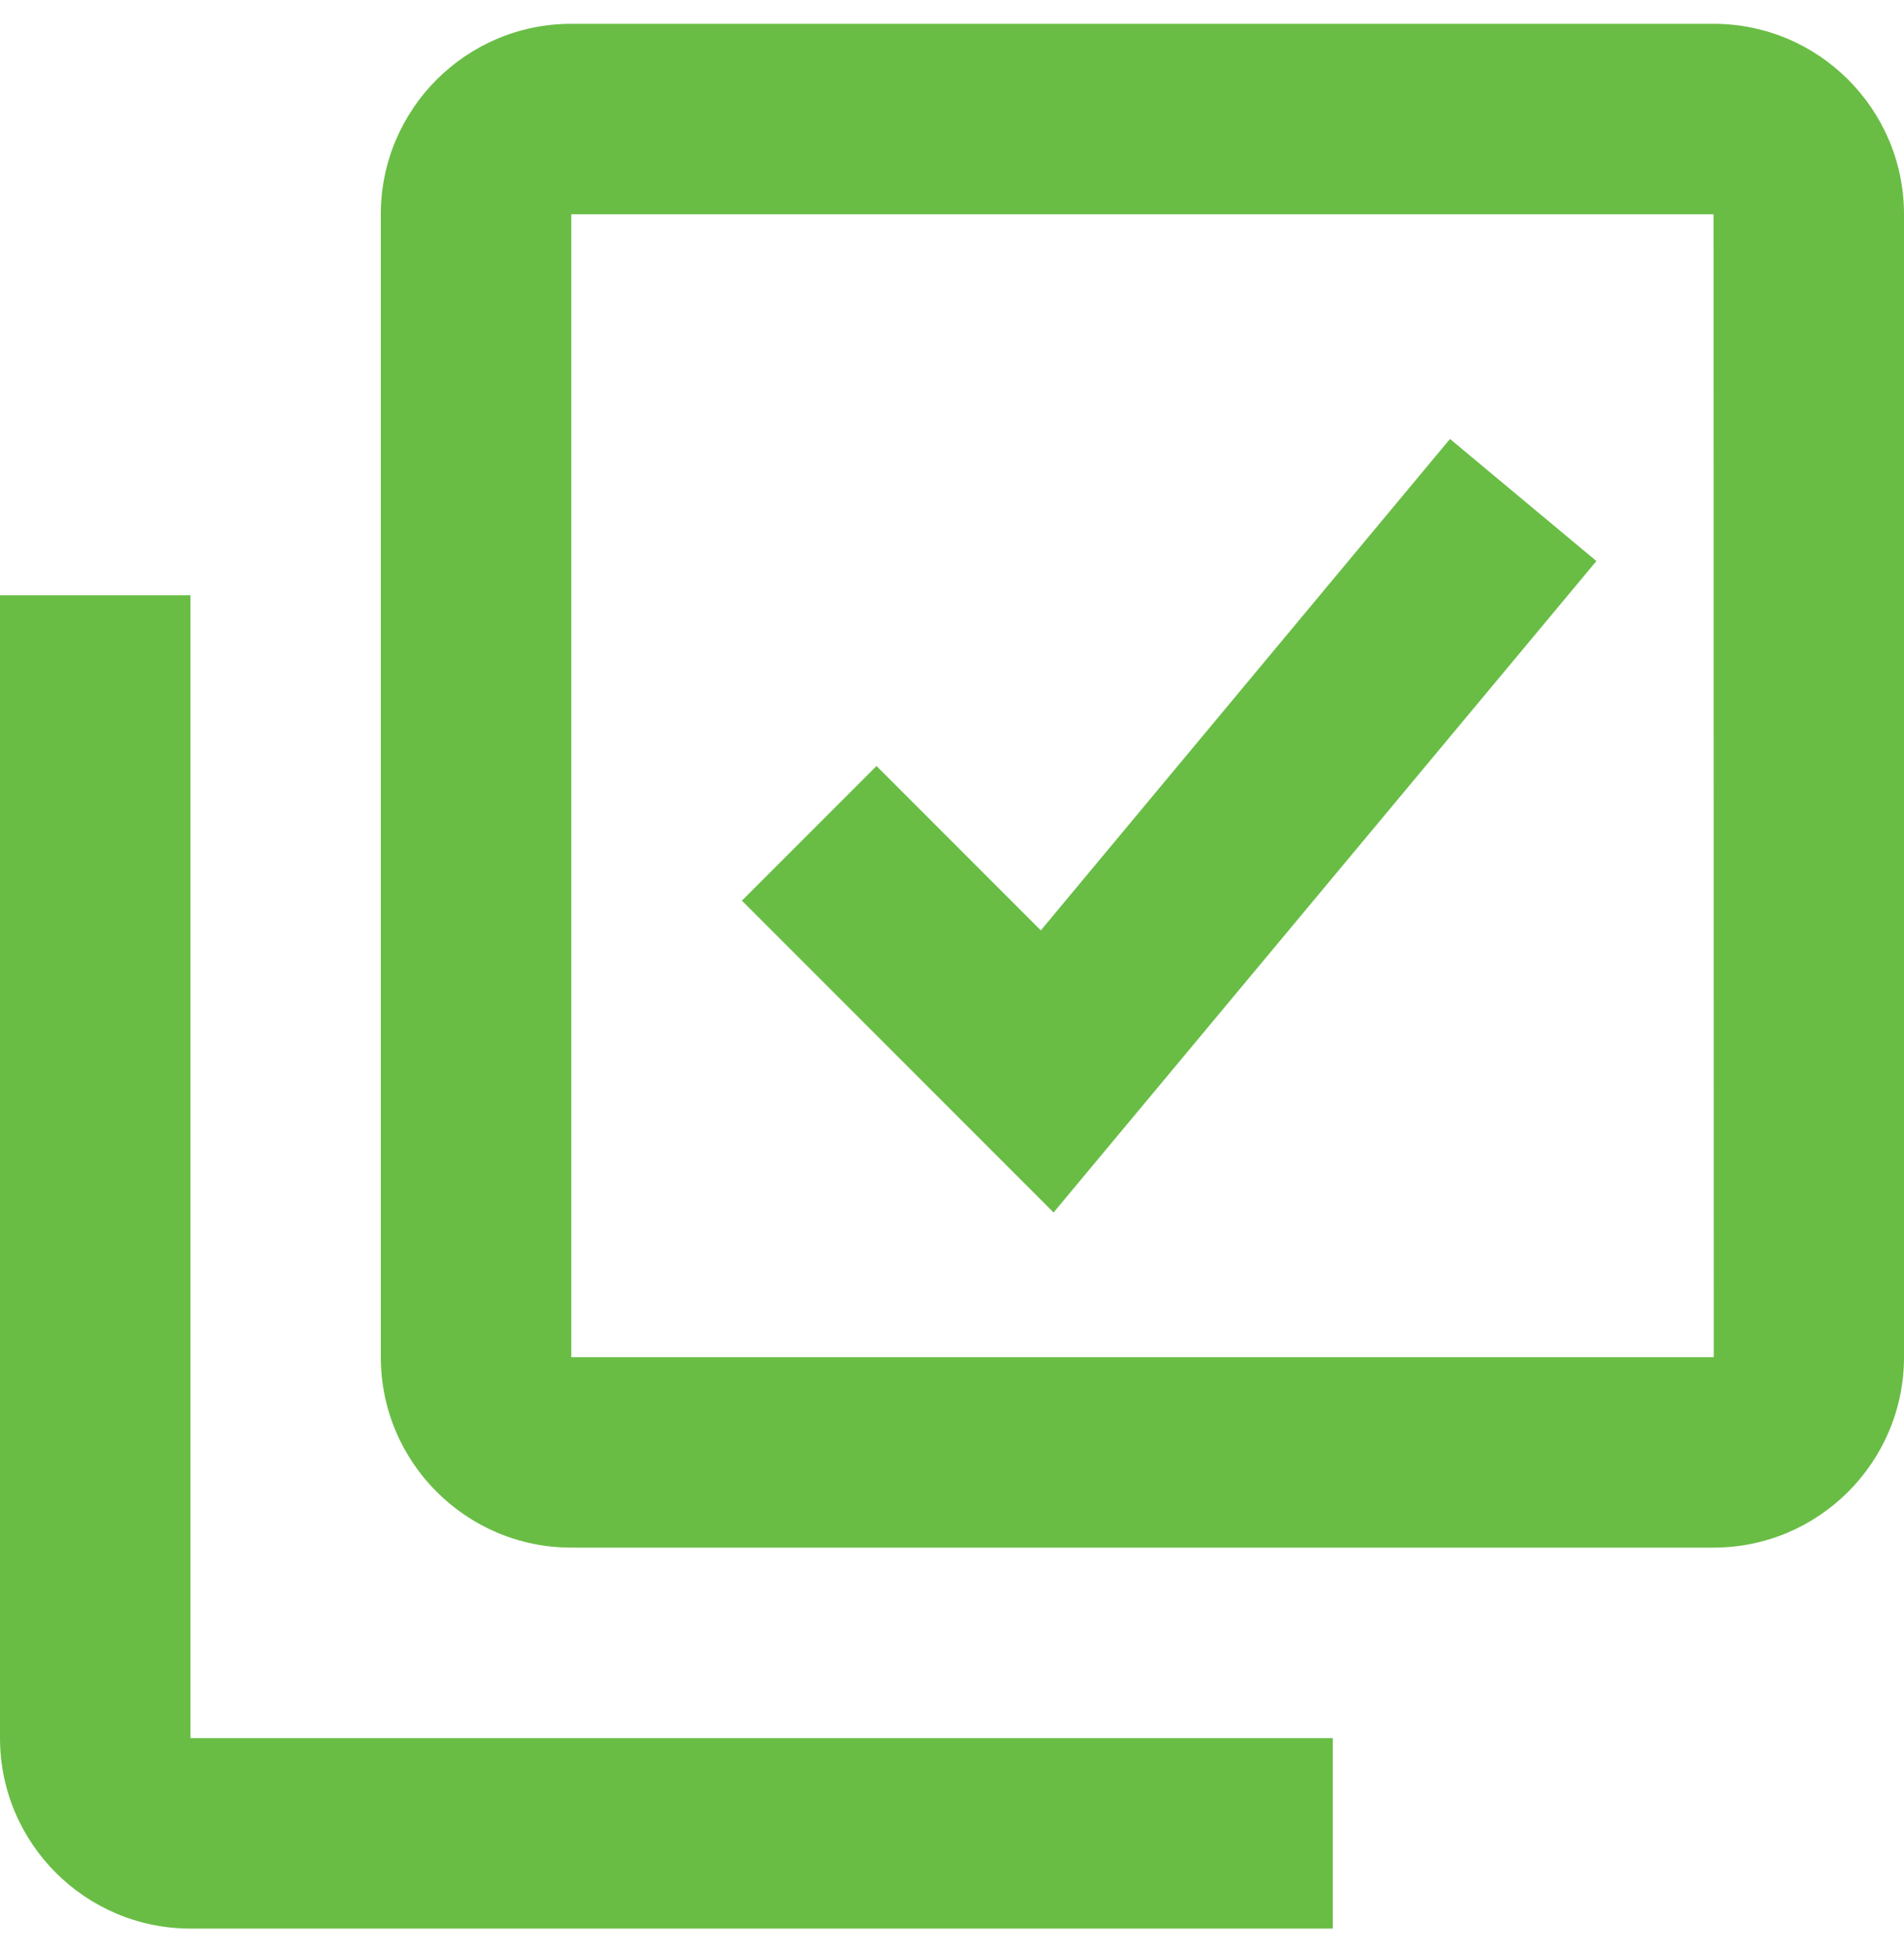
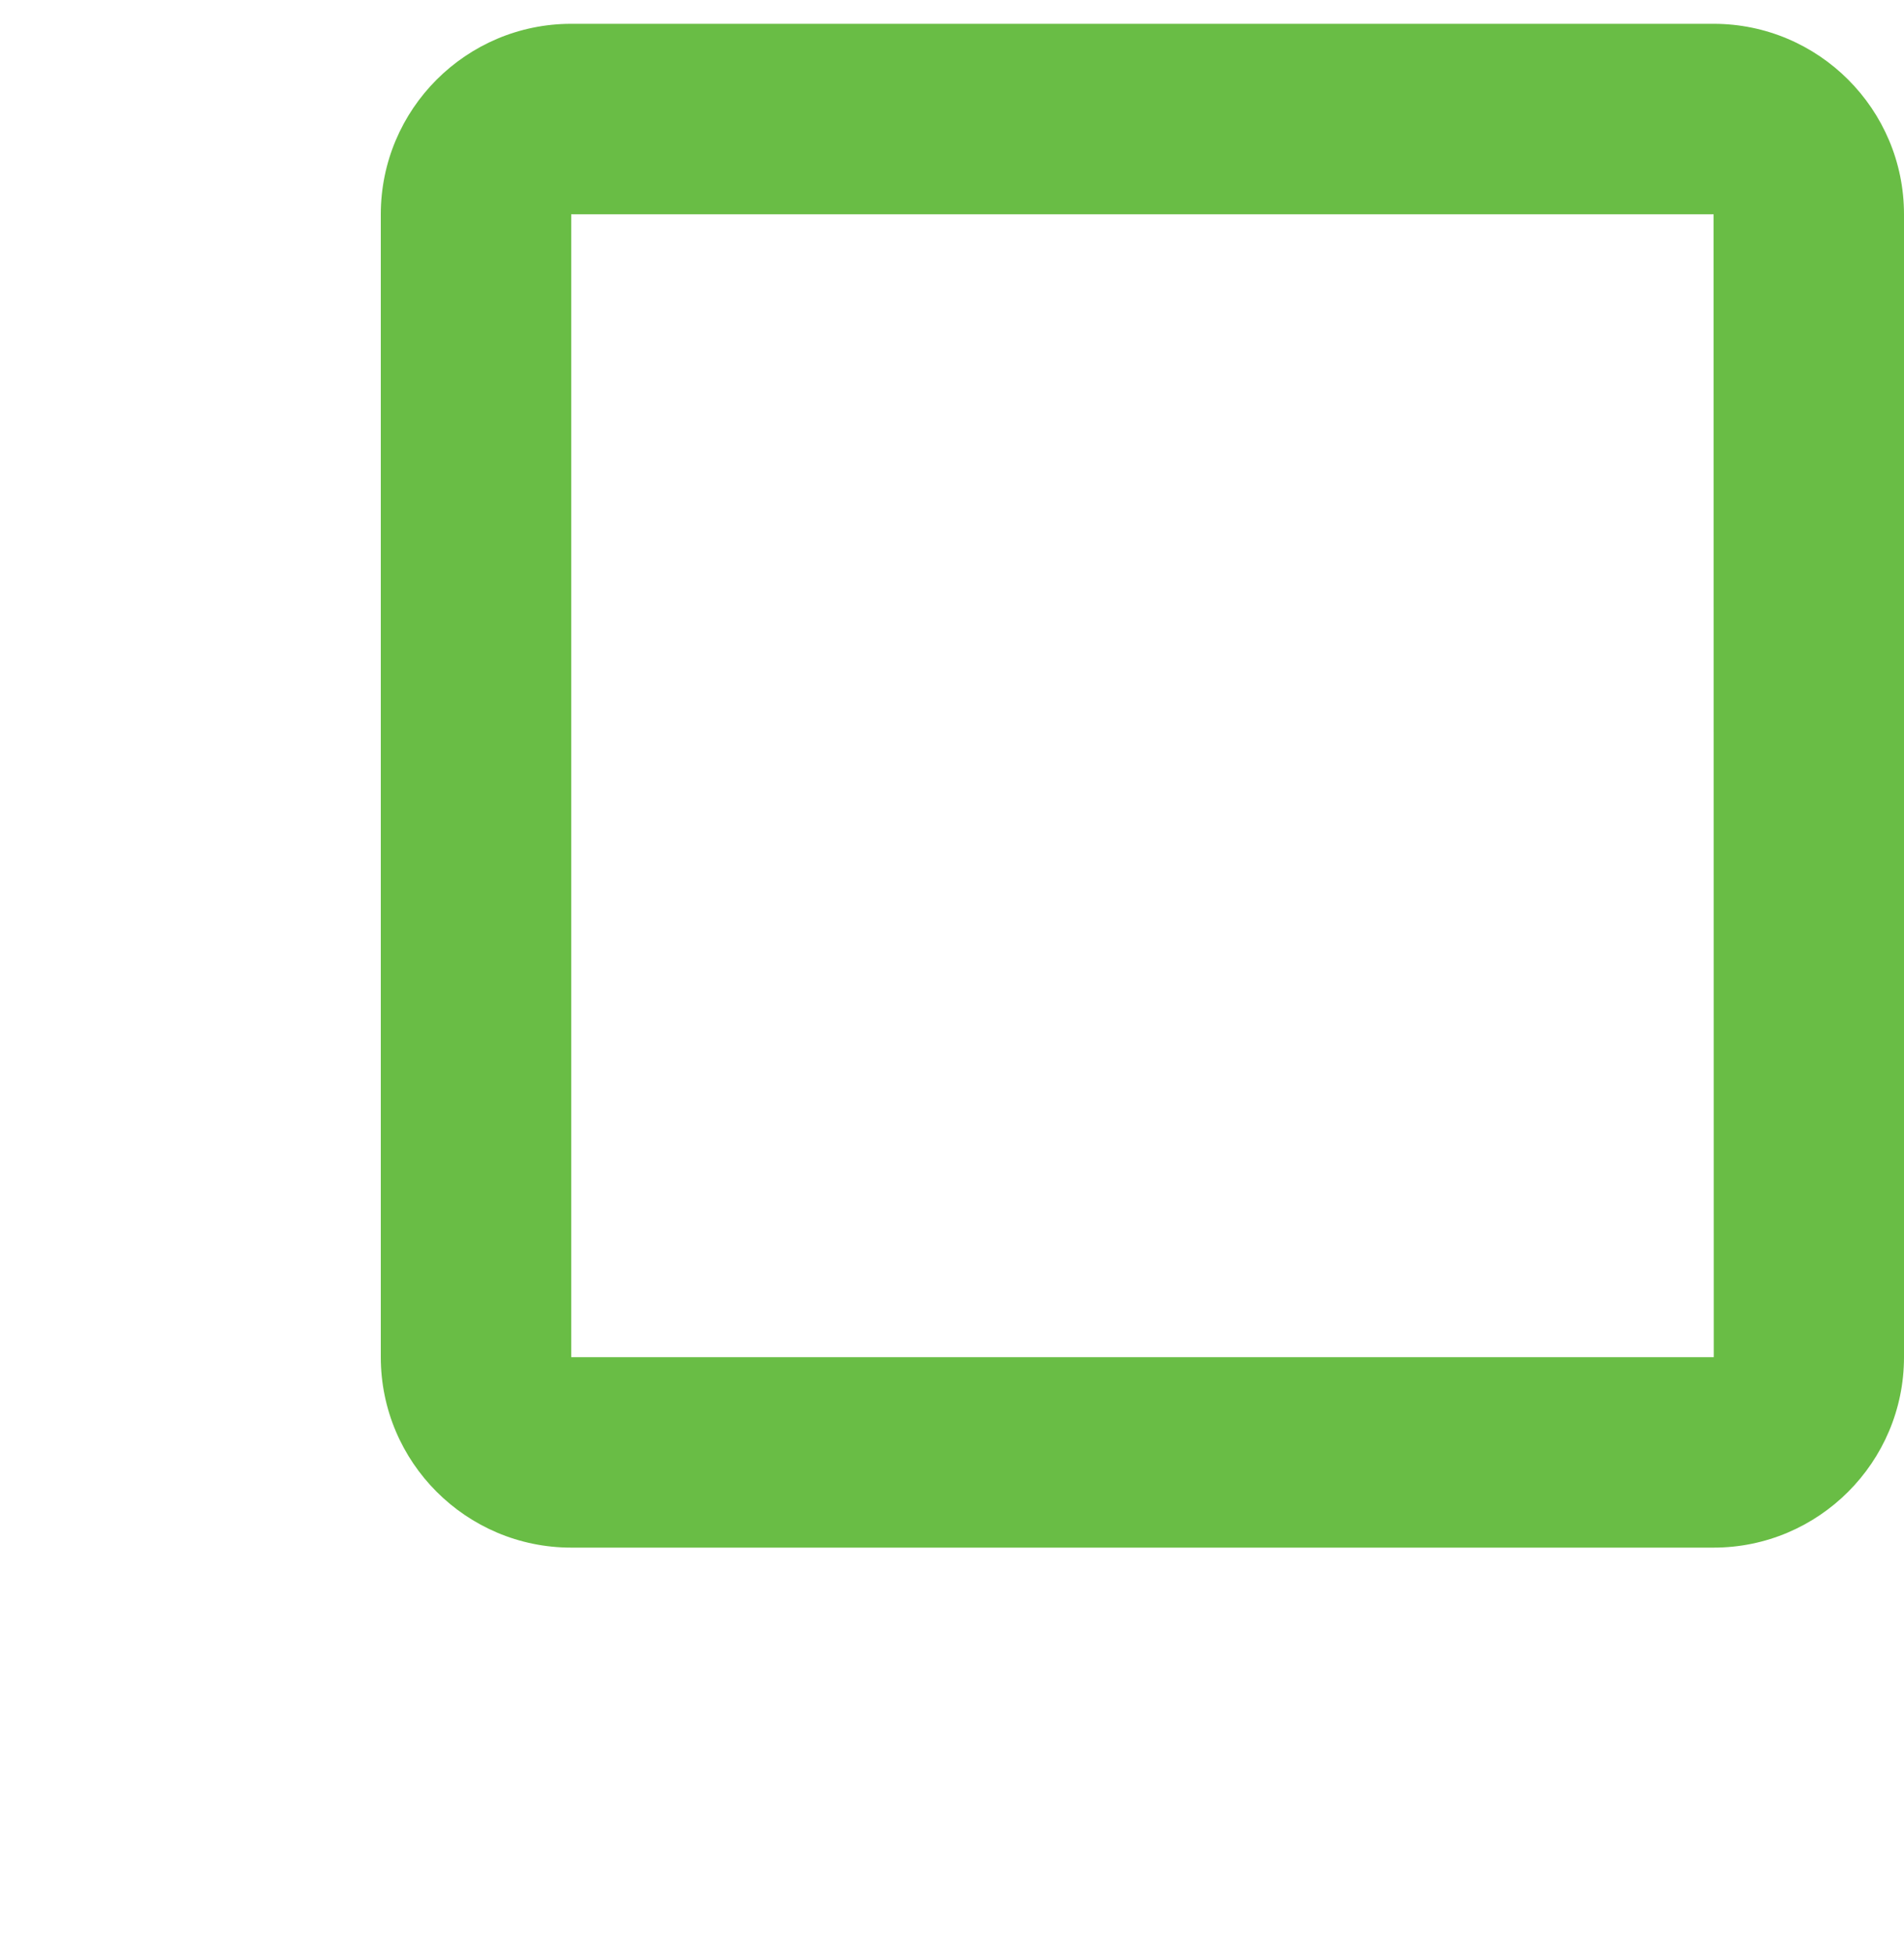
<svg xmlns="http://www.w3.org/2000/svg" width="40" height="41" viewBox="0 0 40 41" fill="none">
  <path d="M36 0.5H12C9.794 0.5 8 2.294 8 4.5V28.5C8 30.706 9.794 32.5 12 32.5H36C38.206 32.5 40 30.706 40 28.5V4.5C40 2.294 38.206 0.5 36 0.5ZM12 28.5V4.5H36L36.004 28.5H12Z" fill="#69BD45" />
-   <path d="M4 12.5H0V36.5C0 38.706 1.794 40.5 4 40.5H28V36.5H4V12.5ZM21.866 19.538L18.414 16.086L15.586 18.914L22.134 25.462L33.538 11.782L30.462 9.218L21.866 19.538Z" fill="#69BD45" />
</svg>